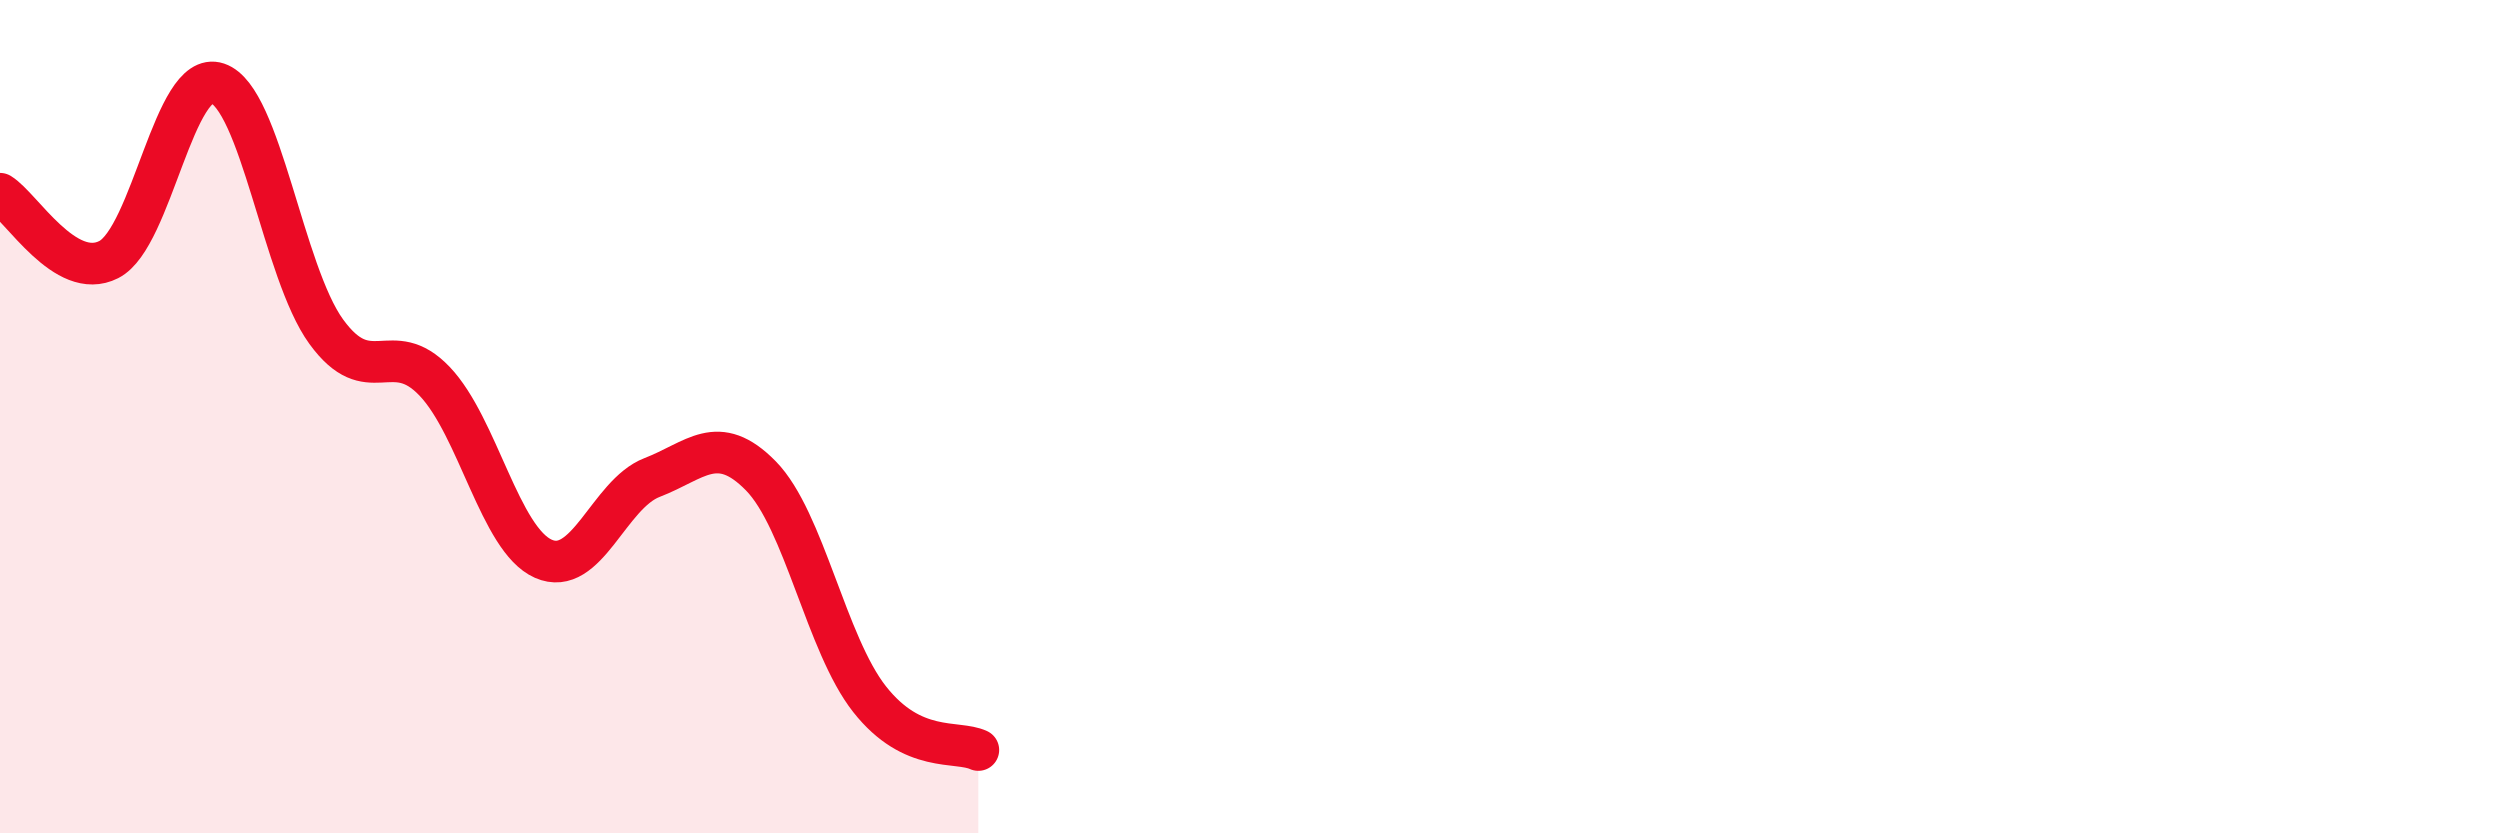
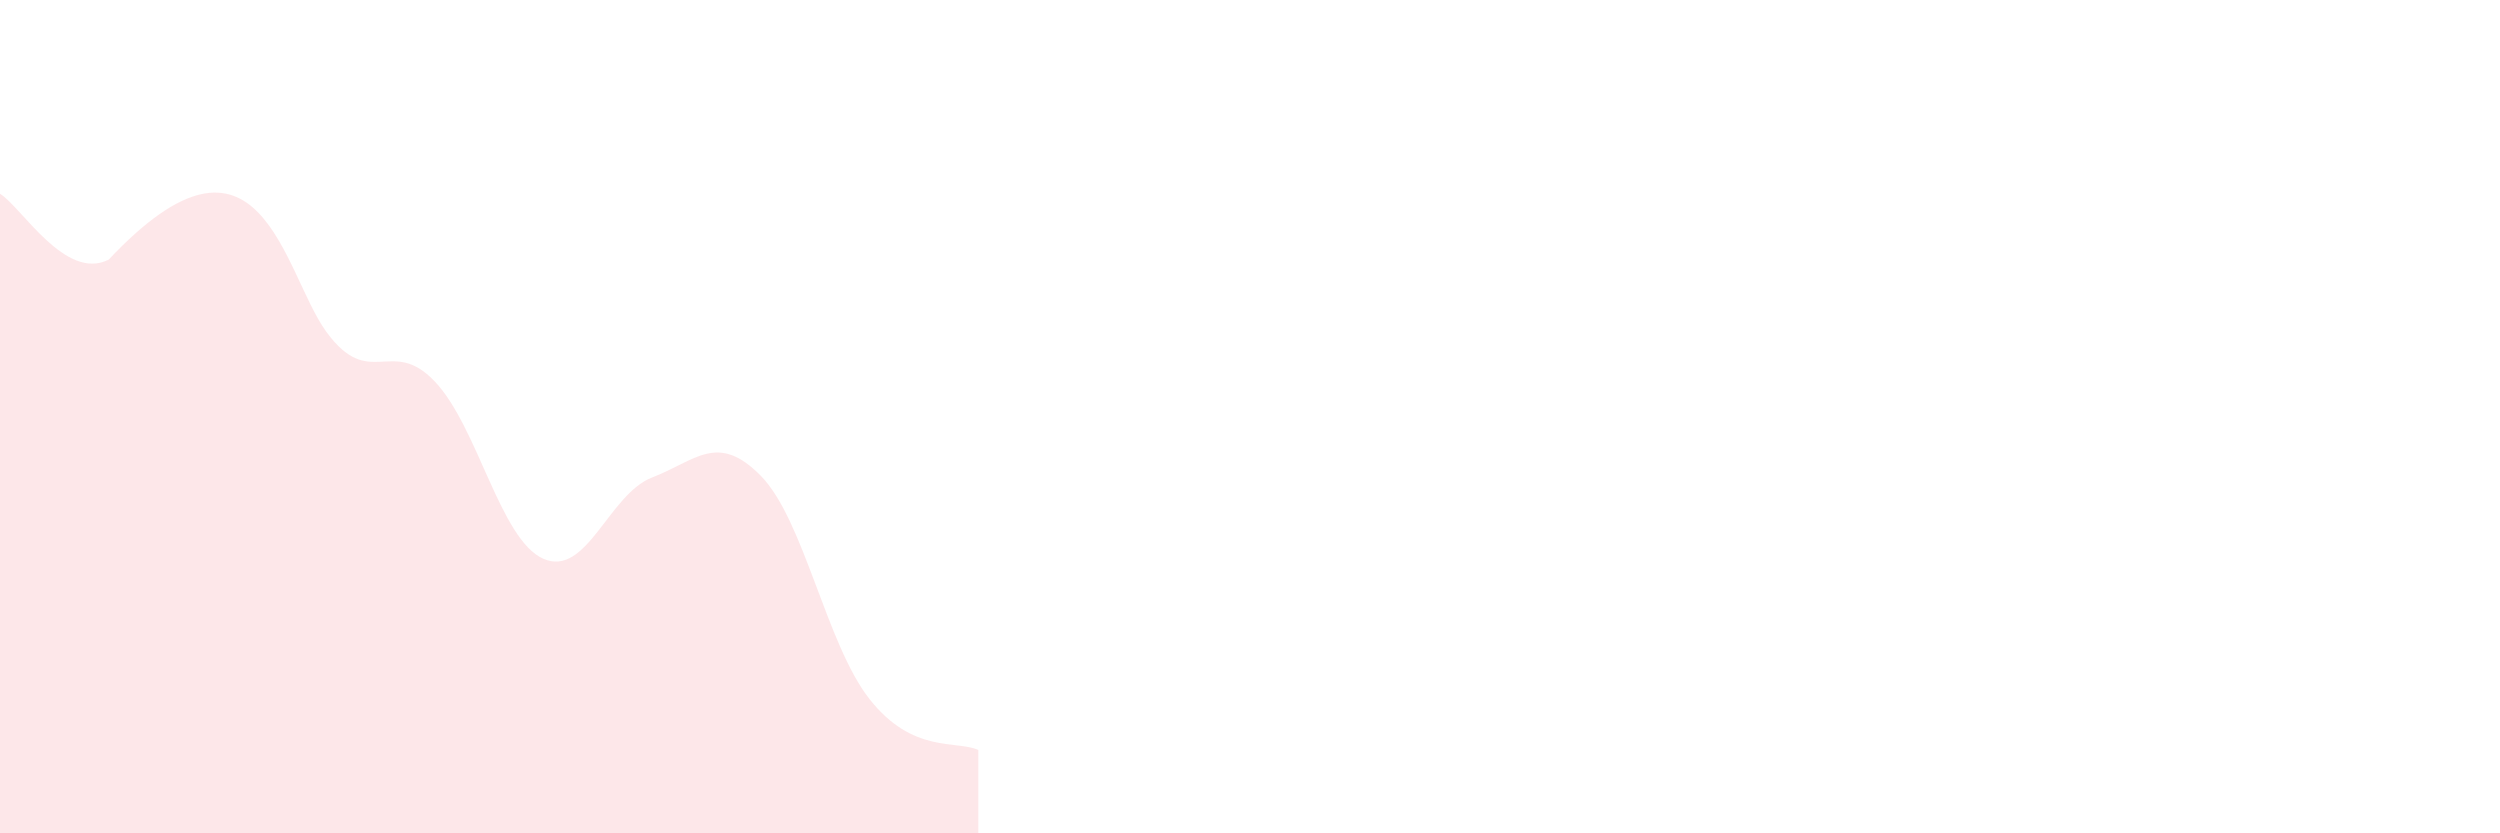
<svg xmlns="http://www.w3.org/2000/svg" width="60" height="20" viewBox="0 0 60 20">
-   <path d="M 0,4.65 C 0.52,4.97 1.57,6.76 2.61,6.23 C 3.65,5.7 4.18,1.65 5.22,2 C 6.26,2.35 6.79,6.53 7.83,7.96 C 8.87,9.39 9.39,8.06 10.43,9.15 C 11.47,10.24 12,12.95 13.04,13.41 C 14.08,13.87 14.61,11.86 15.65,11.46 C 16.69,11.06 17.22,10.36 18.26,11.42 C 19.3,12.48 19.83,15.46 20.87,16.78 C 21.91,18.1 22.96,17.76 23.48,18L23.48 20L0 20Z" fill="#EB0A25" opacity="0.1" stroke-linecap="round" stroke-linejoin="round" />
-   <path d="M 0,4.65 C 0.52,4.97 1.57,6.76 2.61,6.23 C 3.65,5.7 4.18,1.65 5.22,2 C 6.26,2.35 6.79,6.53 7.83,7.96 C 8.87,9.39 9.39,8.06 10.43,9.15 C 11.47,10.24 12,12.95 13.04,13.41 C 14.08,13.87 14.61,11.86 15.65,11.46 C 16.69,11.06 17.22,10.36 18.26,11.42 C 19.3,12.48 19.83,15.46 20.87,16.78 C 21.91,18.1 22.96,17.76 23.48,18" stroke="#EB0A25" stroke-width="1" fill="none" stroke-linecap="round" stroke-linejoin="round" />
+   <path d="M 0,4.65 C 0.52,4.97 1.57,6.76 2.61,6.23 C 6.26,2.35 6.79,6.53 7.83,7.96 C 8.87,9.39 9.39,8.06 10.43,9.15 C 11.47,10.24 12,12.95 13.04,13.41 C 14.08,13.87 14.61,11.86 15.65,11.46 C 16.69,11.06 17.22,10.36 18.26,11.42 C 19.3,12.48 19.83,15.46 20.87,16.78 C 21.91,18.1 22.96,17.76 23.48,18L23.48 20L0 20Z" fill="#EB0A25" opacity="0.1" stroke-linecap="round" stroke-linejoin="round" />
</svg>